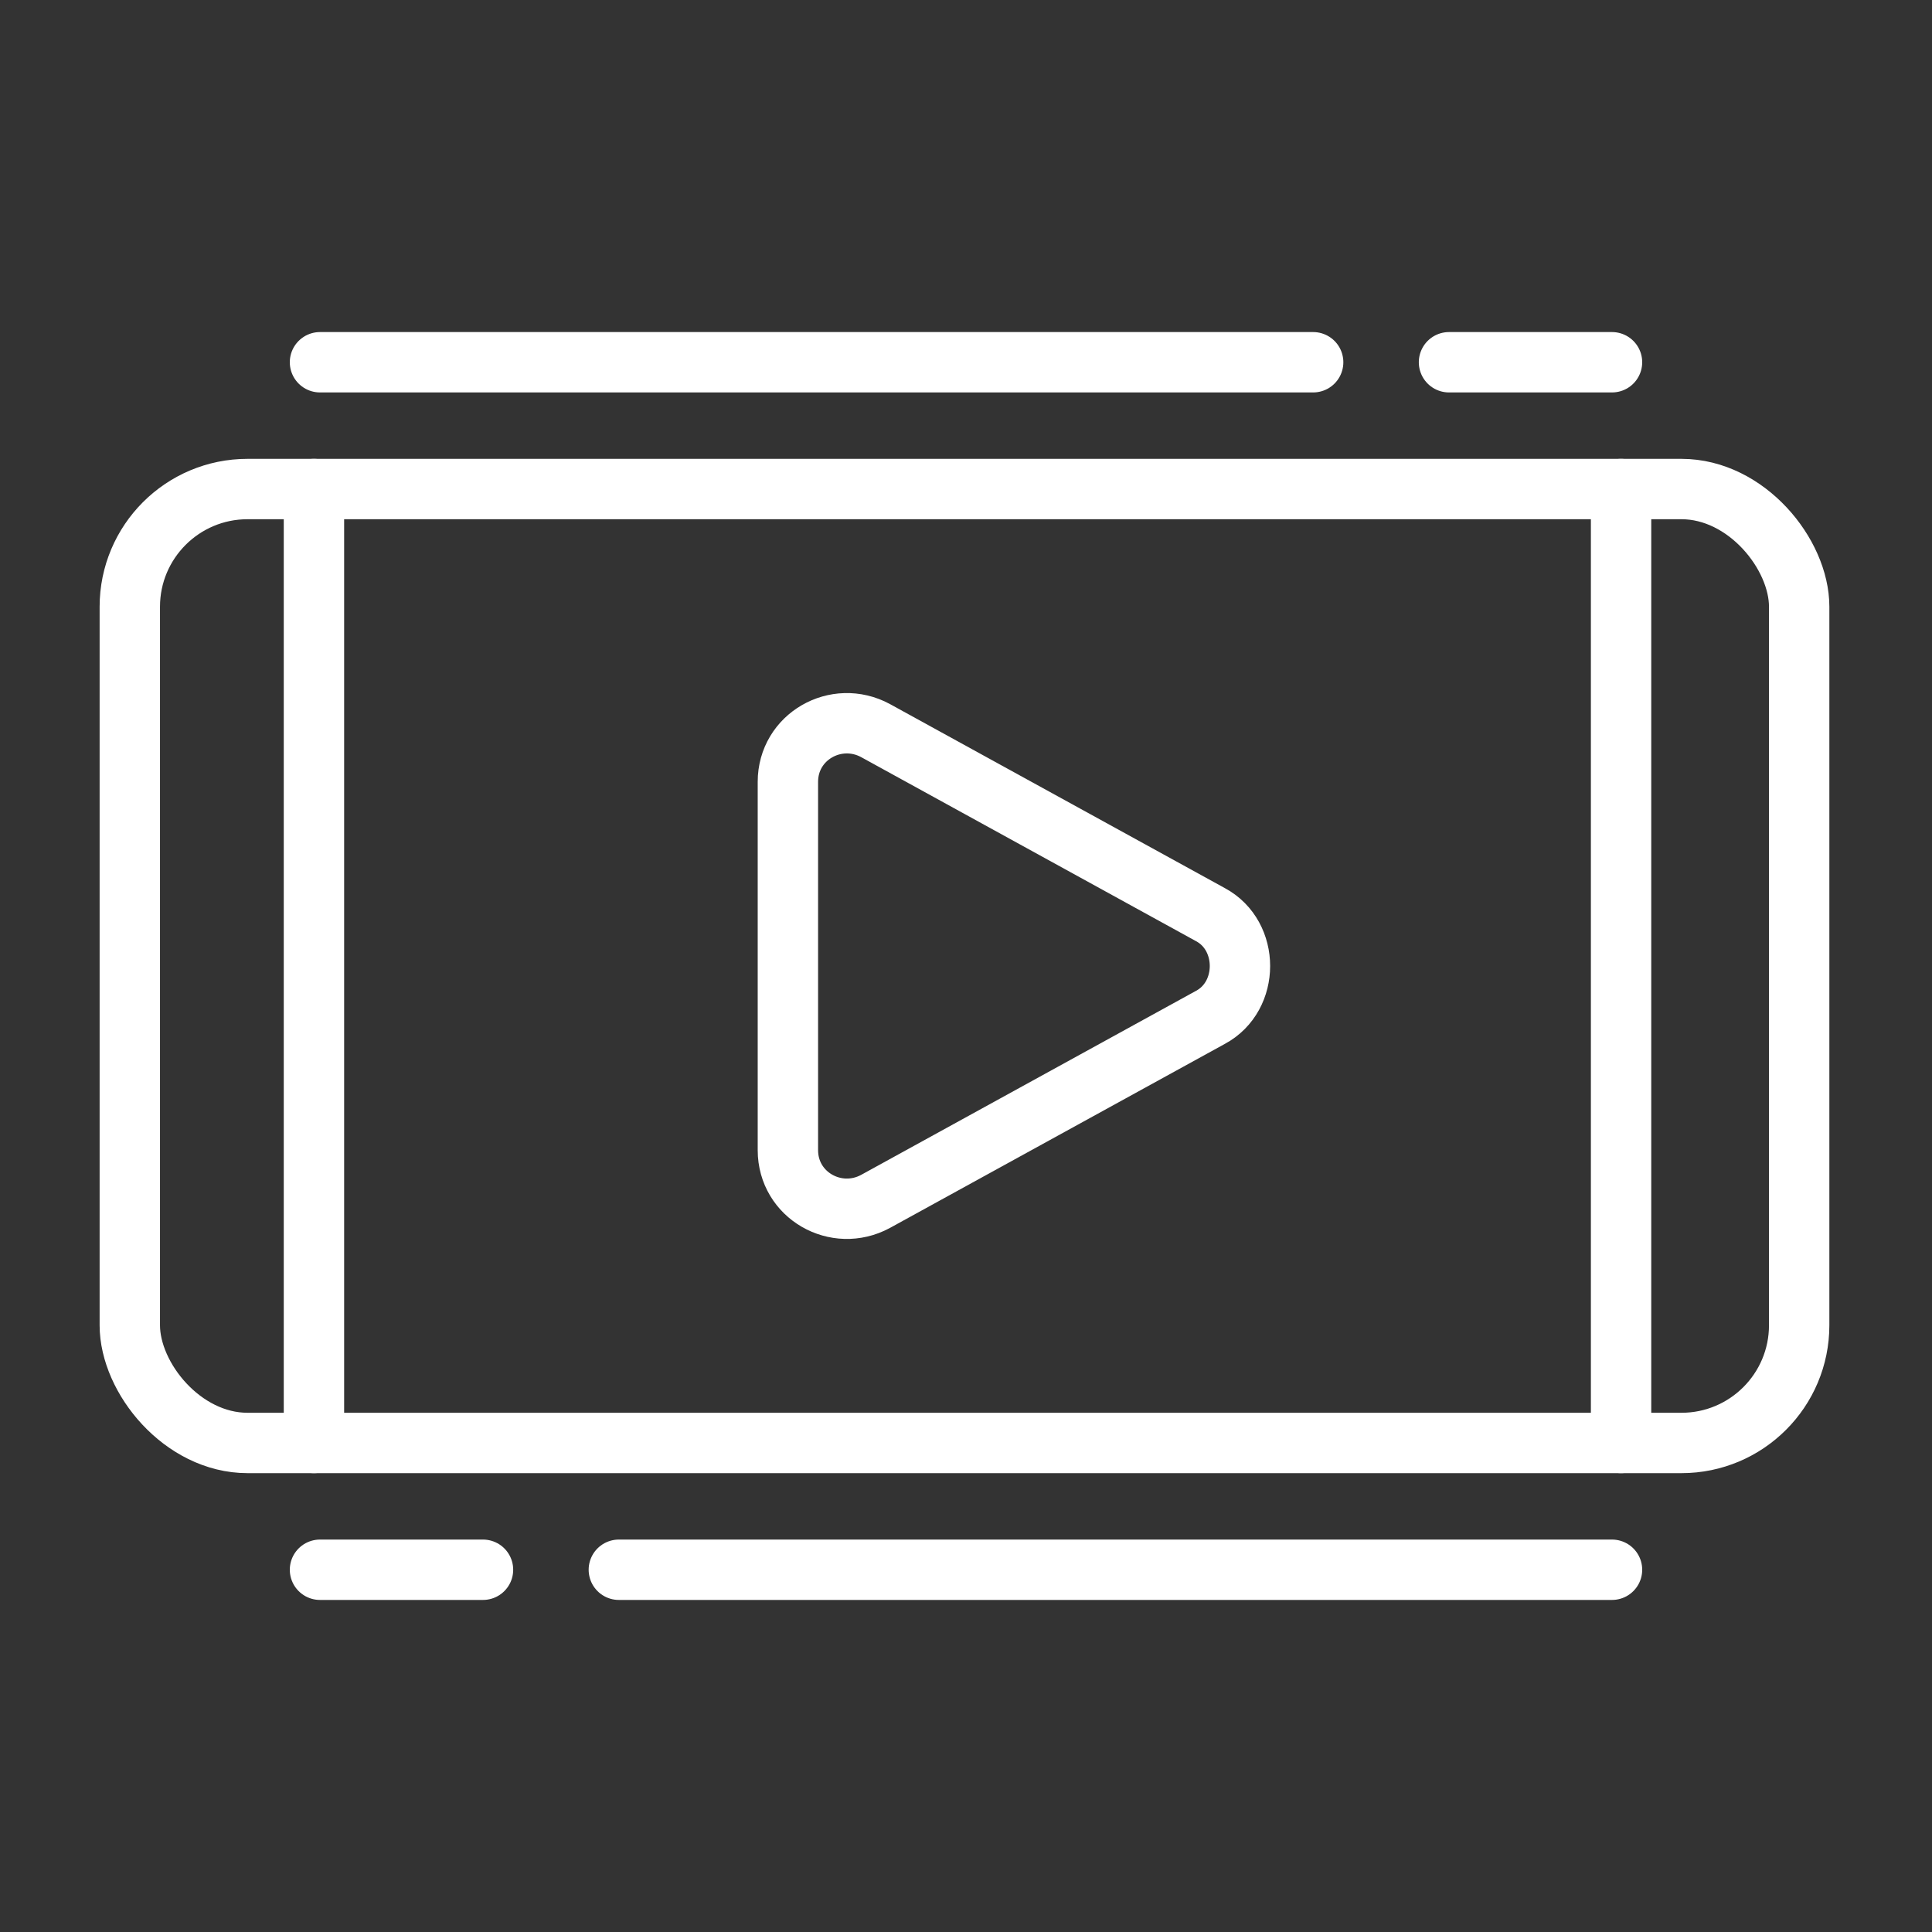
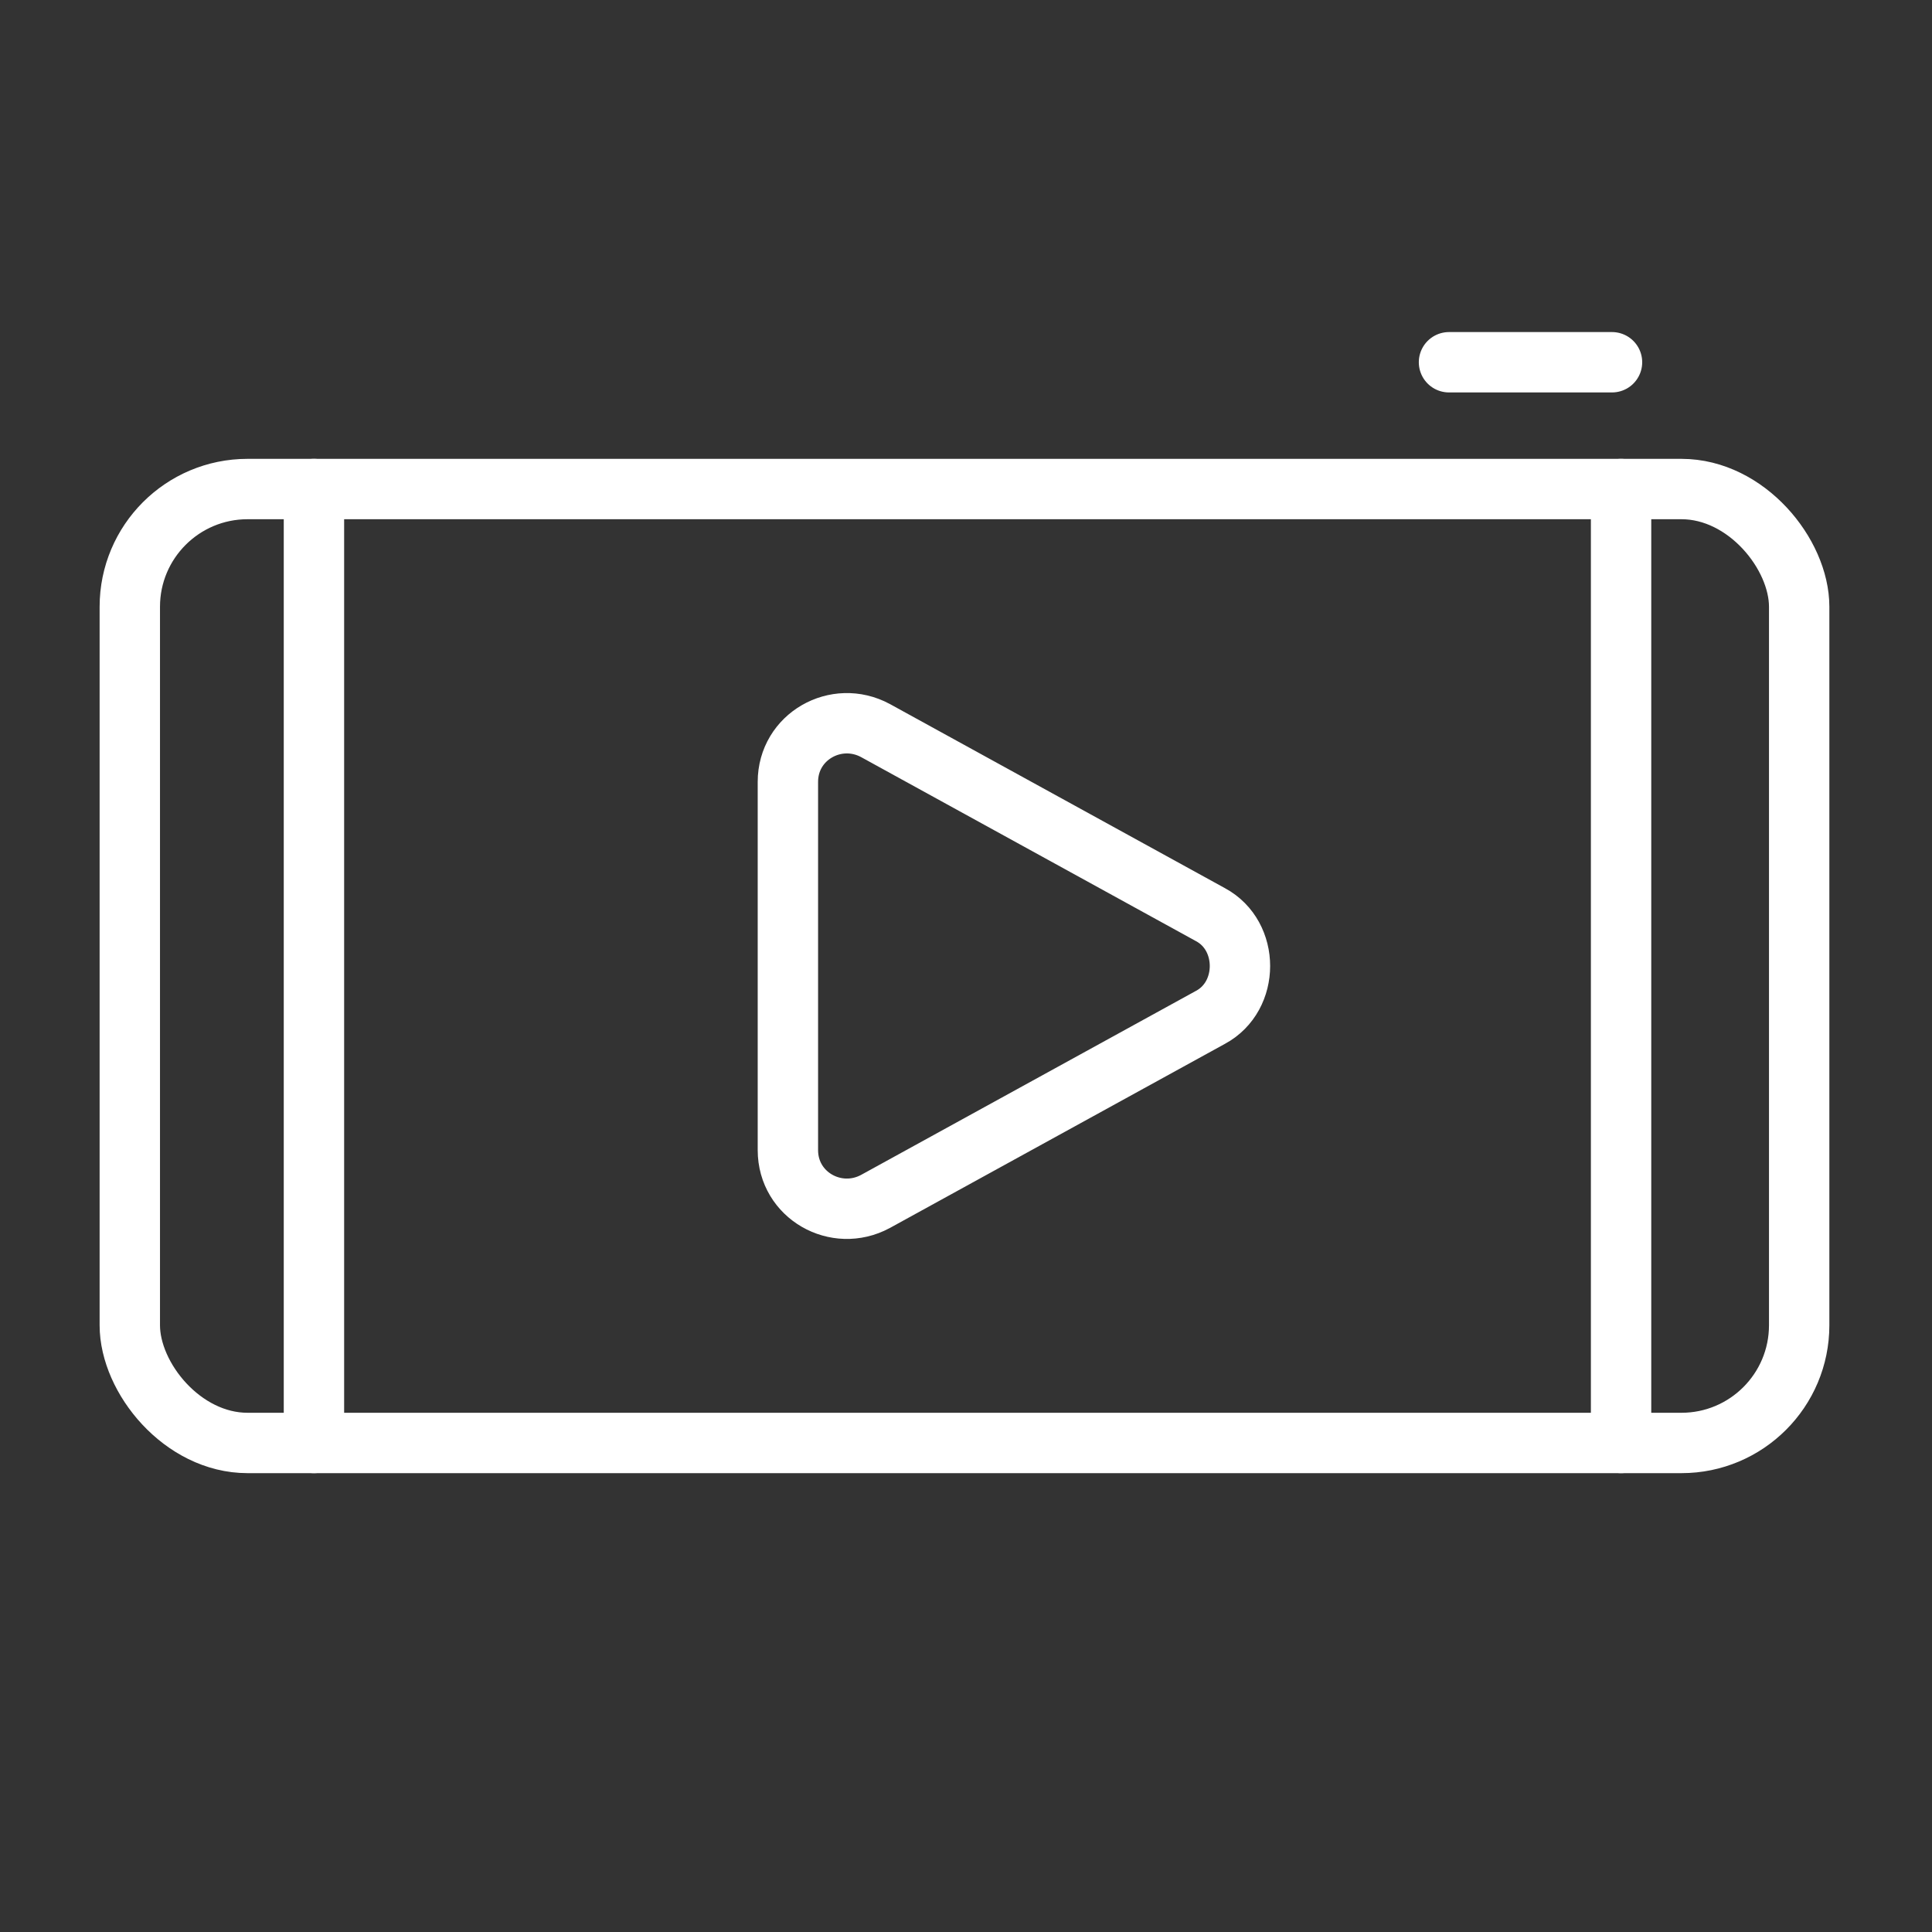
<svg xmlns="http://www.w3.org/2000/svg" id="Layer_1" viewBox="0 0 64 64">
  <rect x="0" y="0" width="64" height="64" fill="#333333" stroke="none" />
  <defs>
    <style>.cls-1{fill:none;stroke:#fff;stroke-linecap:round;stroke-linejoin:round;stroke-width:2px;}</style>
  </defs>
  <path class="cls-1" d="M26.1,25.9v12.2c0,1.5,1.6,2.4,2.9,1.7l11.1-6.1c1.3-.7,1.3-2.7,0-3.4l-11.1-6.1c-1.3-.7-2.9.2-2.9,1.7Z" />
  <rect class="cls-1" x="4.3" y="16.2" width="55.3" height="31.6" rx="3.9" ry="3.9" />
  <line class="cls-1" x1="10.4" y1="16.2" x2="10.4" y2="47.8" />
  <line class="cls-1" x1="53.7" y1="16.2" x2="53.7" y2="47.8" />
-   <line class="cls-1" x1="10.6" y1="12" x2="43.5" y2="12" />
  <line class="cls-1" x1="48" y1="12" x2="53.4" y2="12" />
-   <line class="cls-1" x1="53.4" y1="52" x2="20.5" y2="52" />
-   <line class="cls-1" x1="16" y1="52" x2="10.6" y2="52" />
</svg>